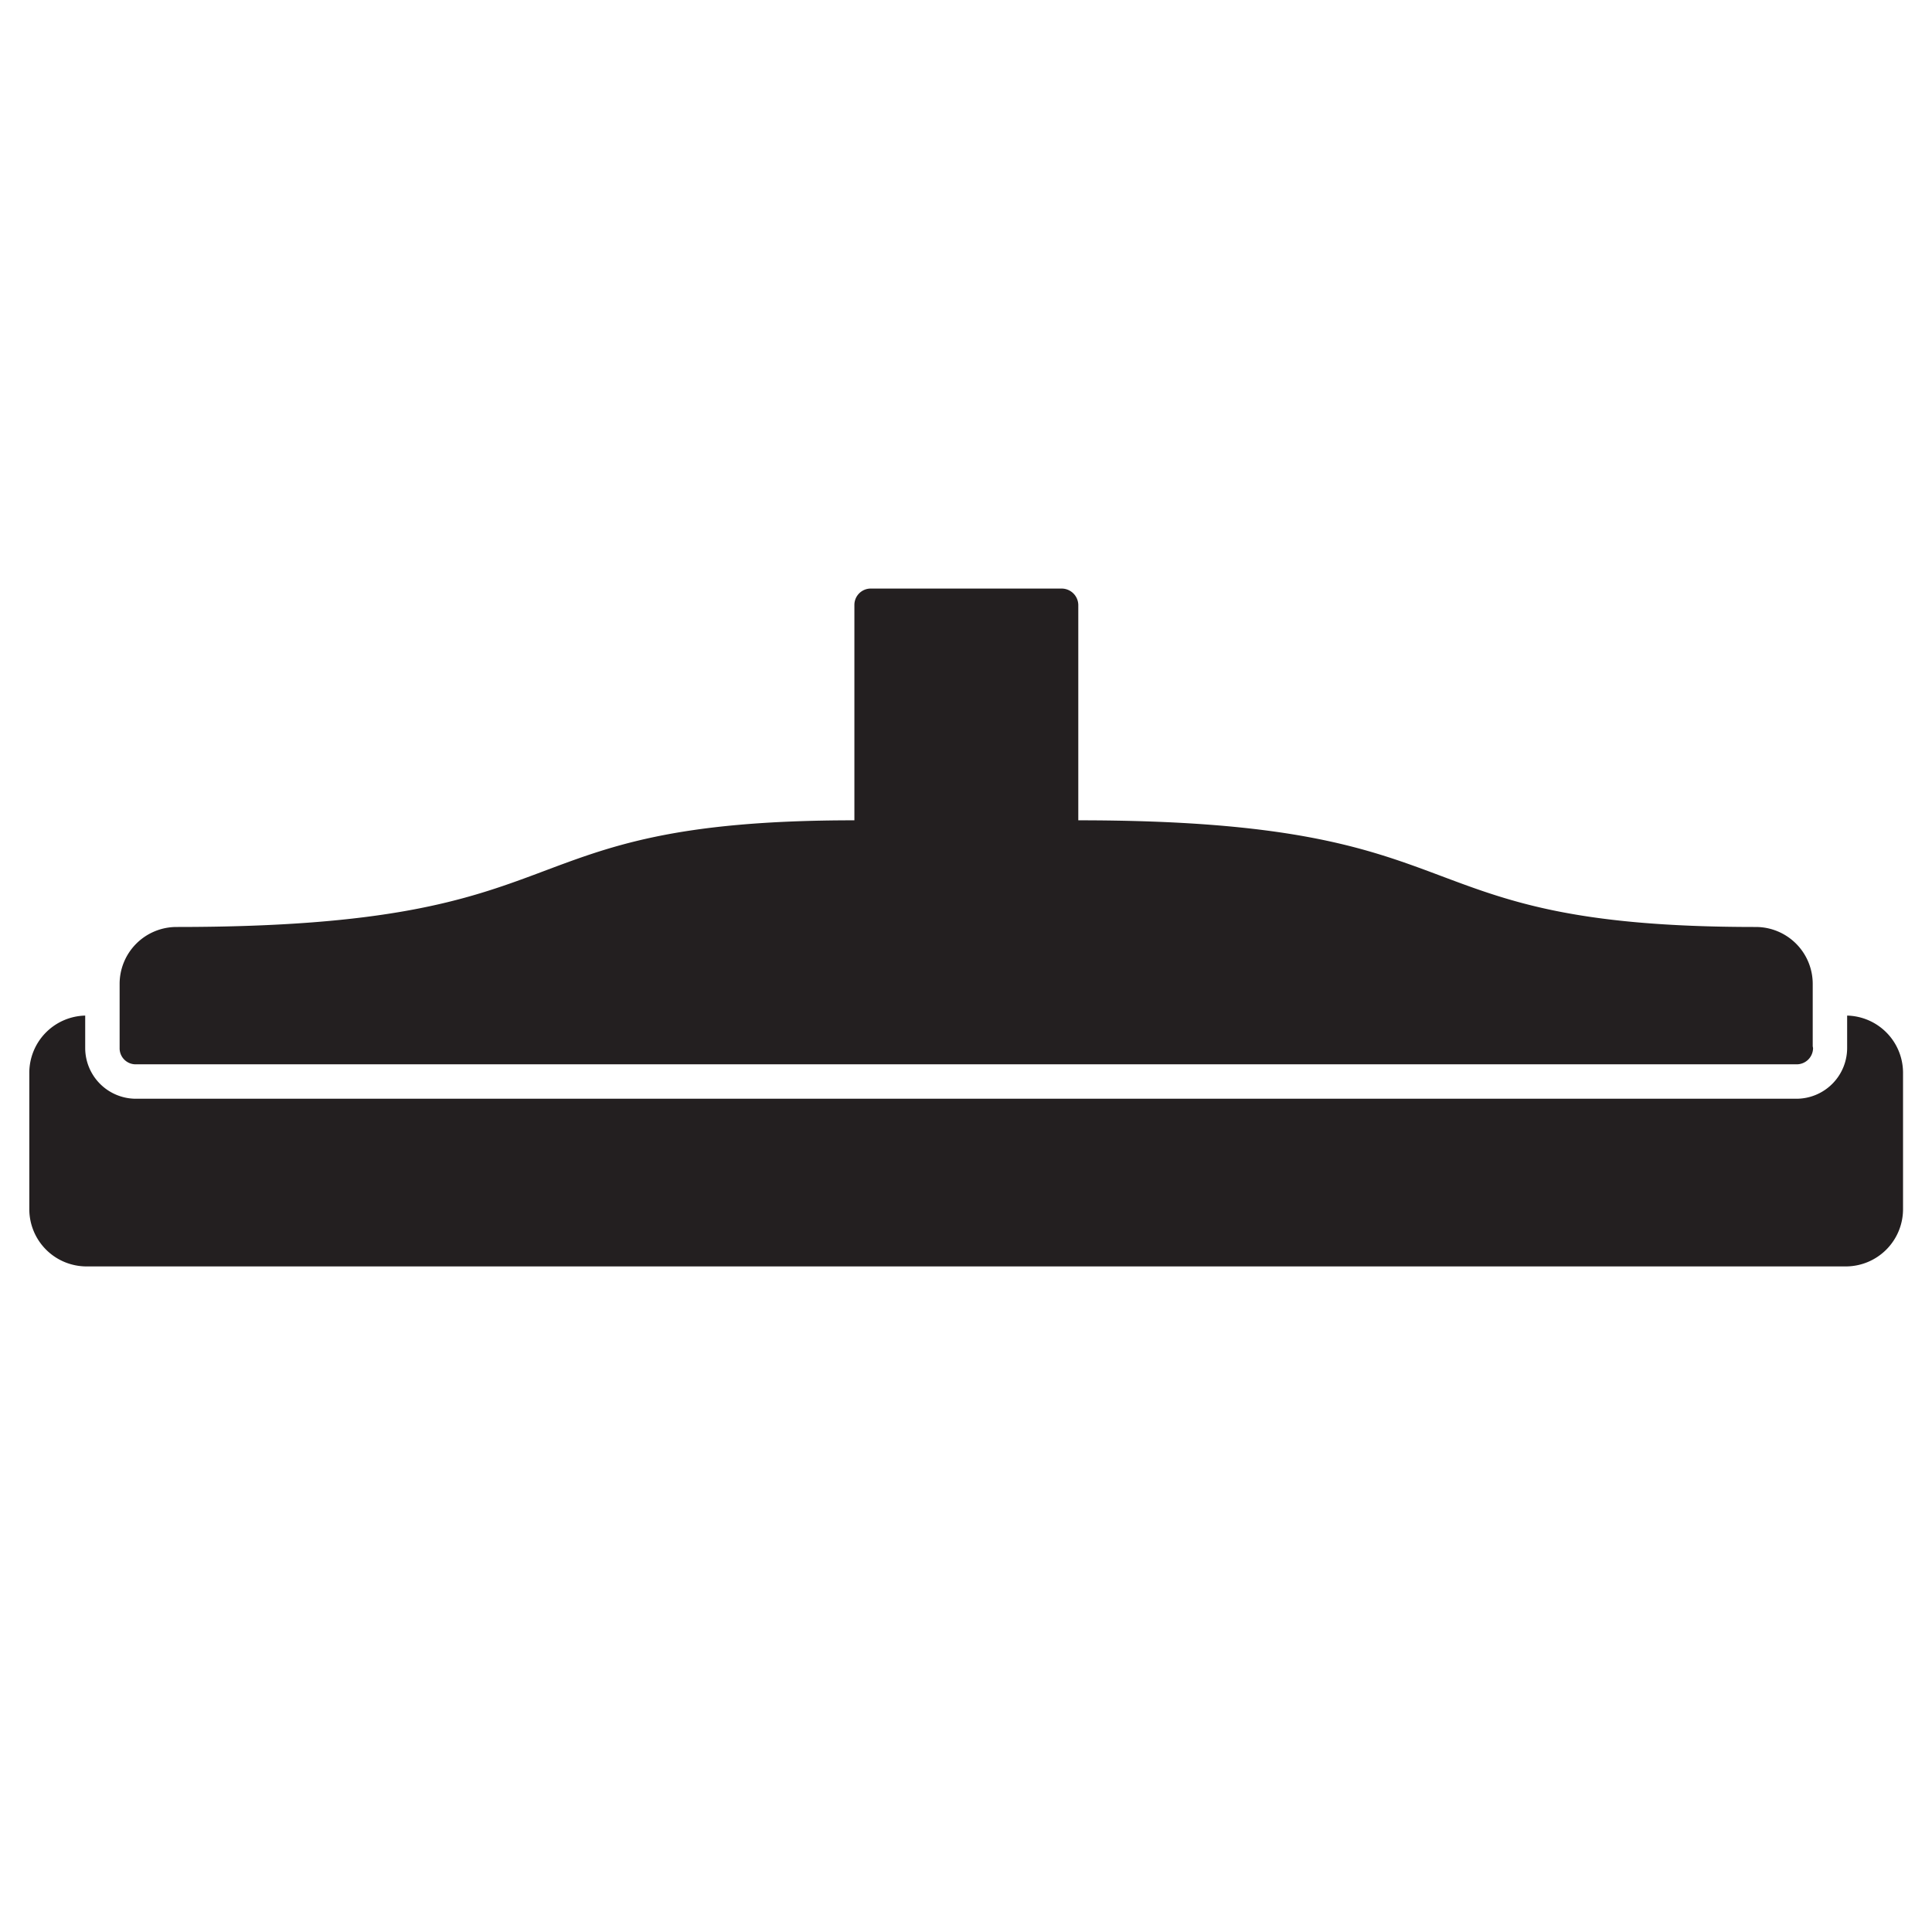
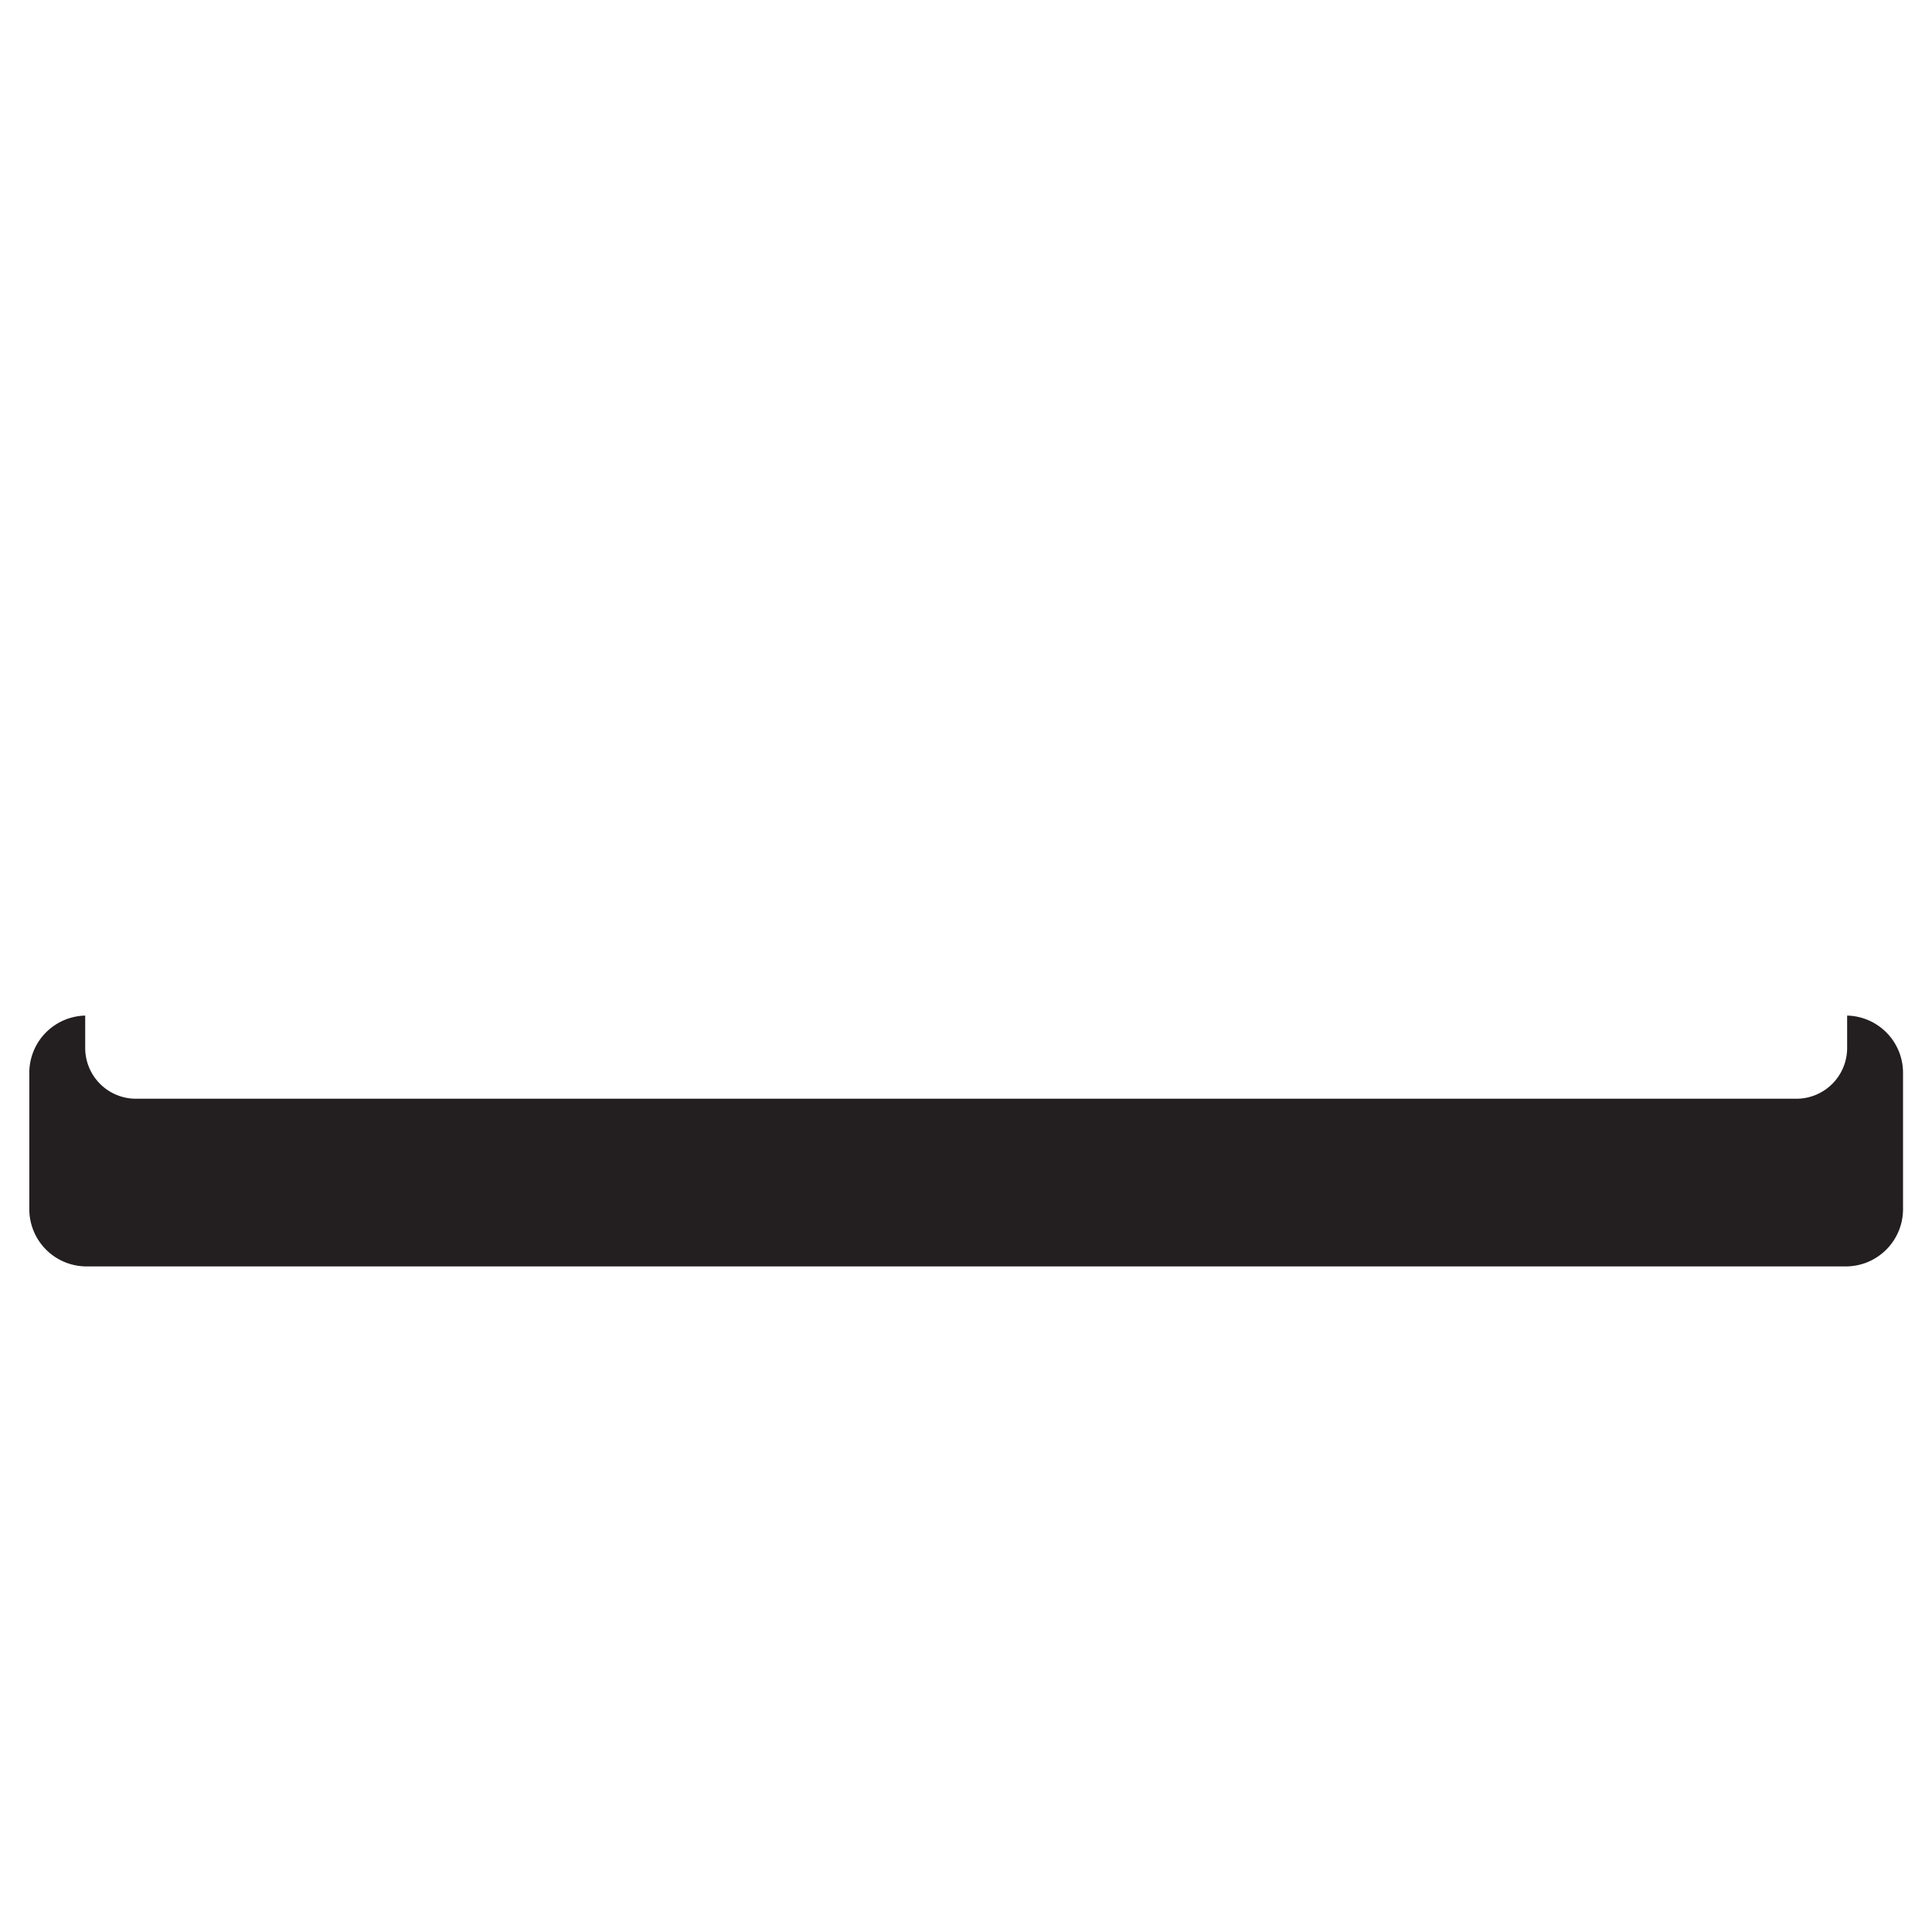
<svg xmlns="http://www.w3.org/2000/svg" viewBox="0 0 56.69 56.69">
  <defs>
    <style>.cls-1{fill:#231f20;}</style>
  </defs>
  <title>MenuIconSqueegees</title>
  <g id="v1">
-     <path class="cls-1" d="M53.19,30.69V28.88a1.67,1.67,0,0,0-1.68-1.68c-10.8,0-7.66-3.13-19.87-3.13V17.75a.49.49,0,0,0-.48-.48H25.54a.48.48,0,0,0-.47.48v6.32c-10.67,0-7.53,3.13-19.88,3.13a1.67,1.67,0,0,0-1.68,1.68v1.87a.47.47,0,0,0,.47.48H52.72a.48.48,0,0,0,.48-.48S53.19,30.71,53.19,30.69Z" />
    <path class="cls-1" d="M54.2,29.8v.95a1.49,1.49,0,0,1-1.48,1.49H4A1.49,1.49,0,0,1,2.5,30.75V29.8A1.68,1.68,0,0,0,.86,31.48v4a1.68,1.68,0,0,0,1.68,1.68H54.16a1.68,1.68,0,0,0,1.68-1.68v-4A1.68,1.68,0,0,0,54.2,29.8Z" />
  </g>
</svg>